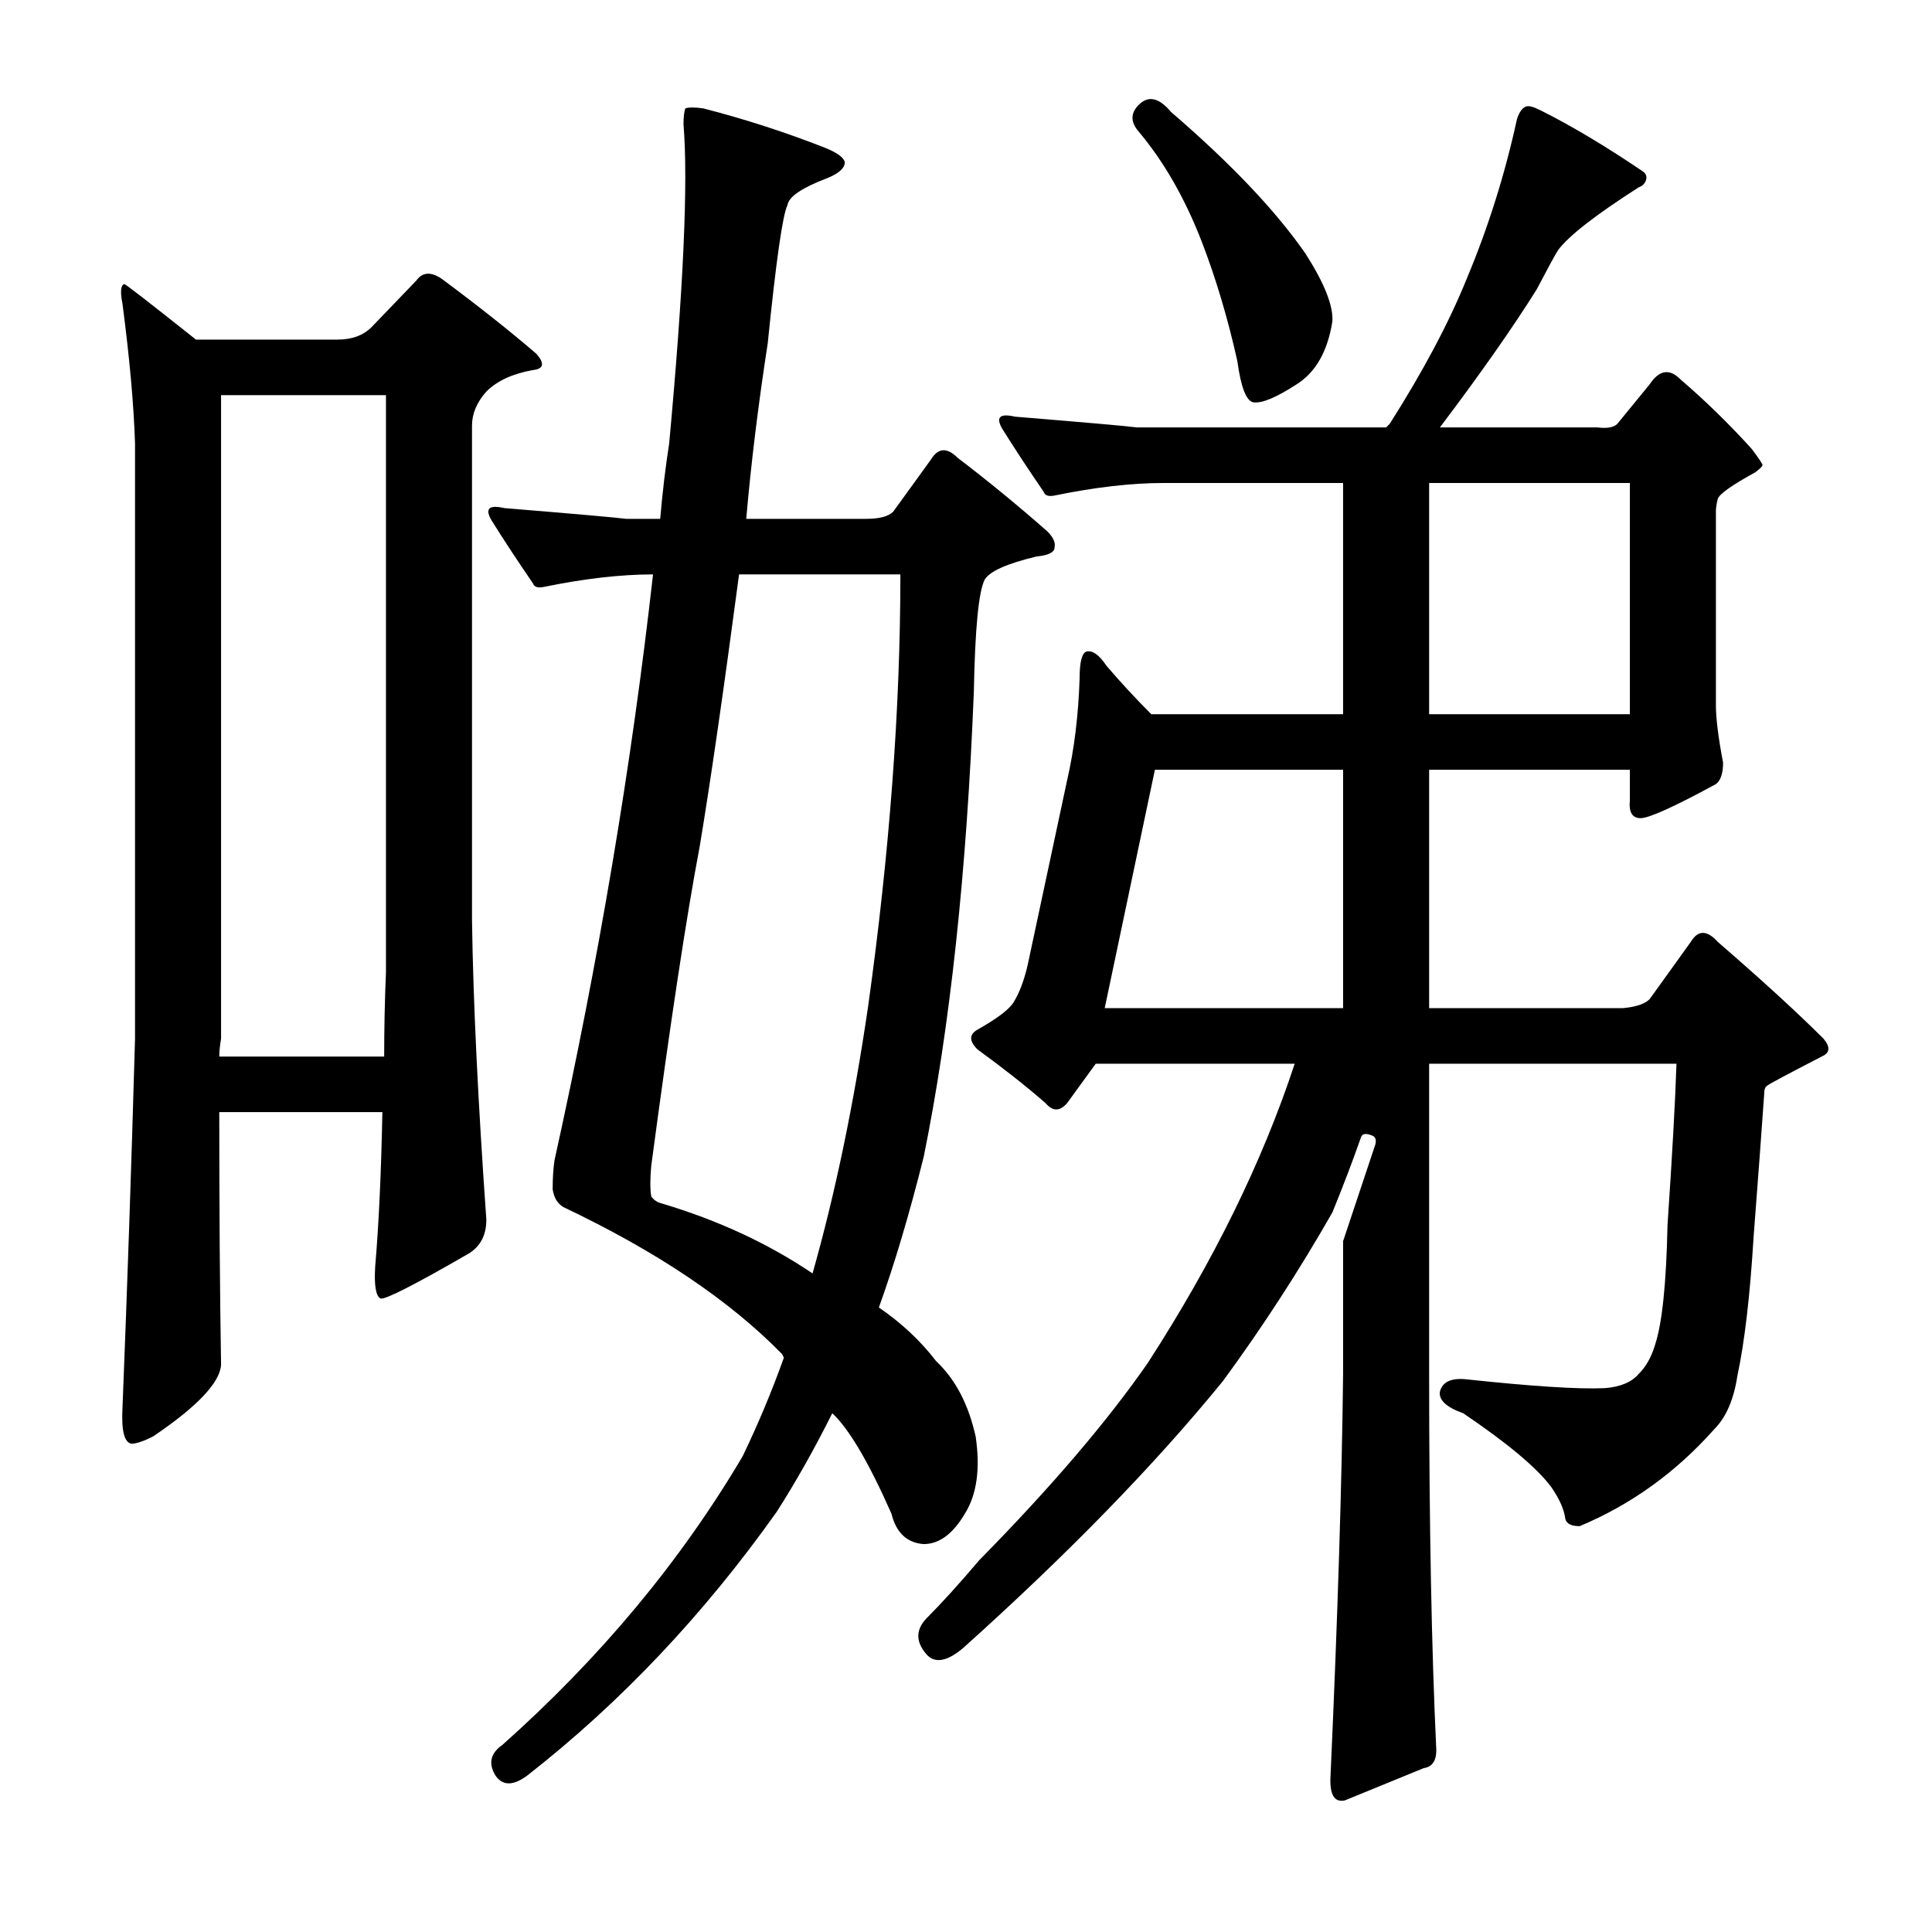
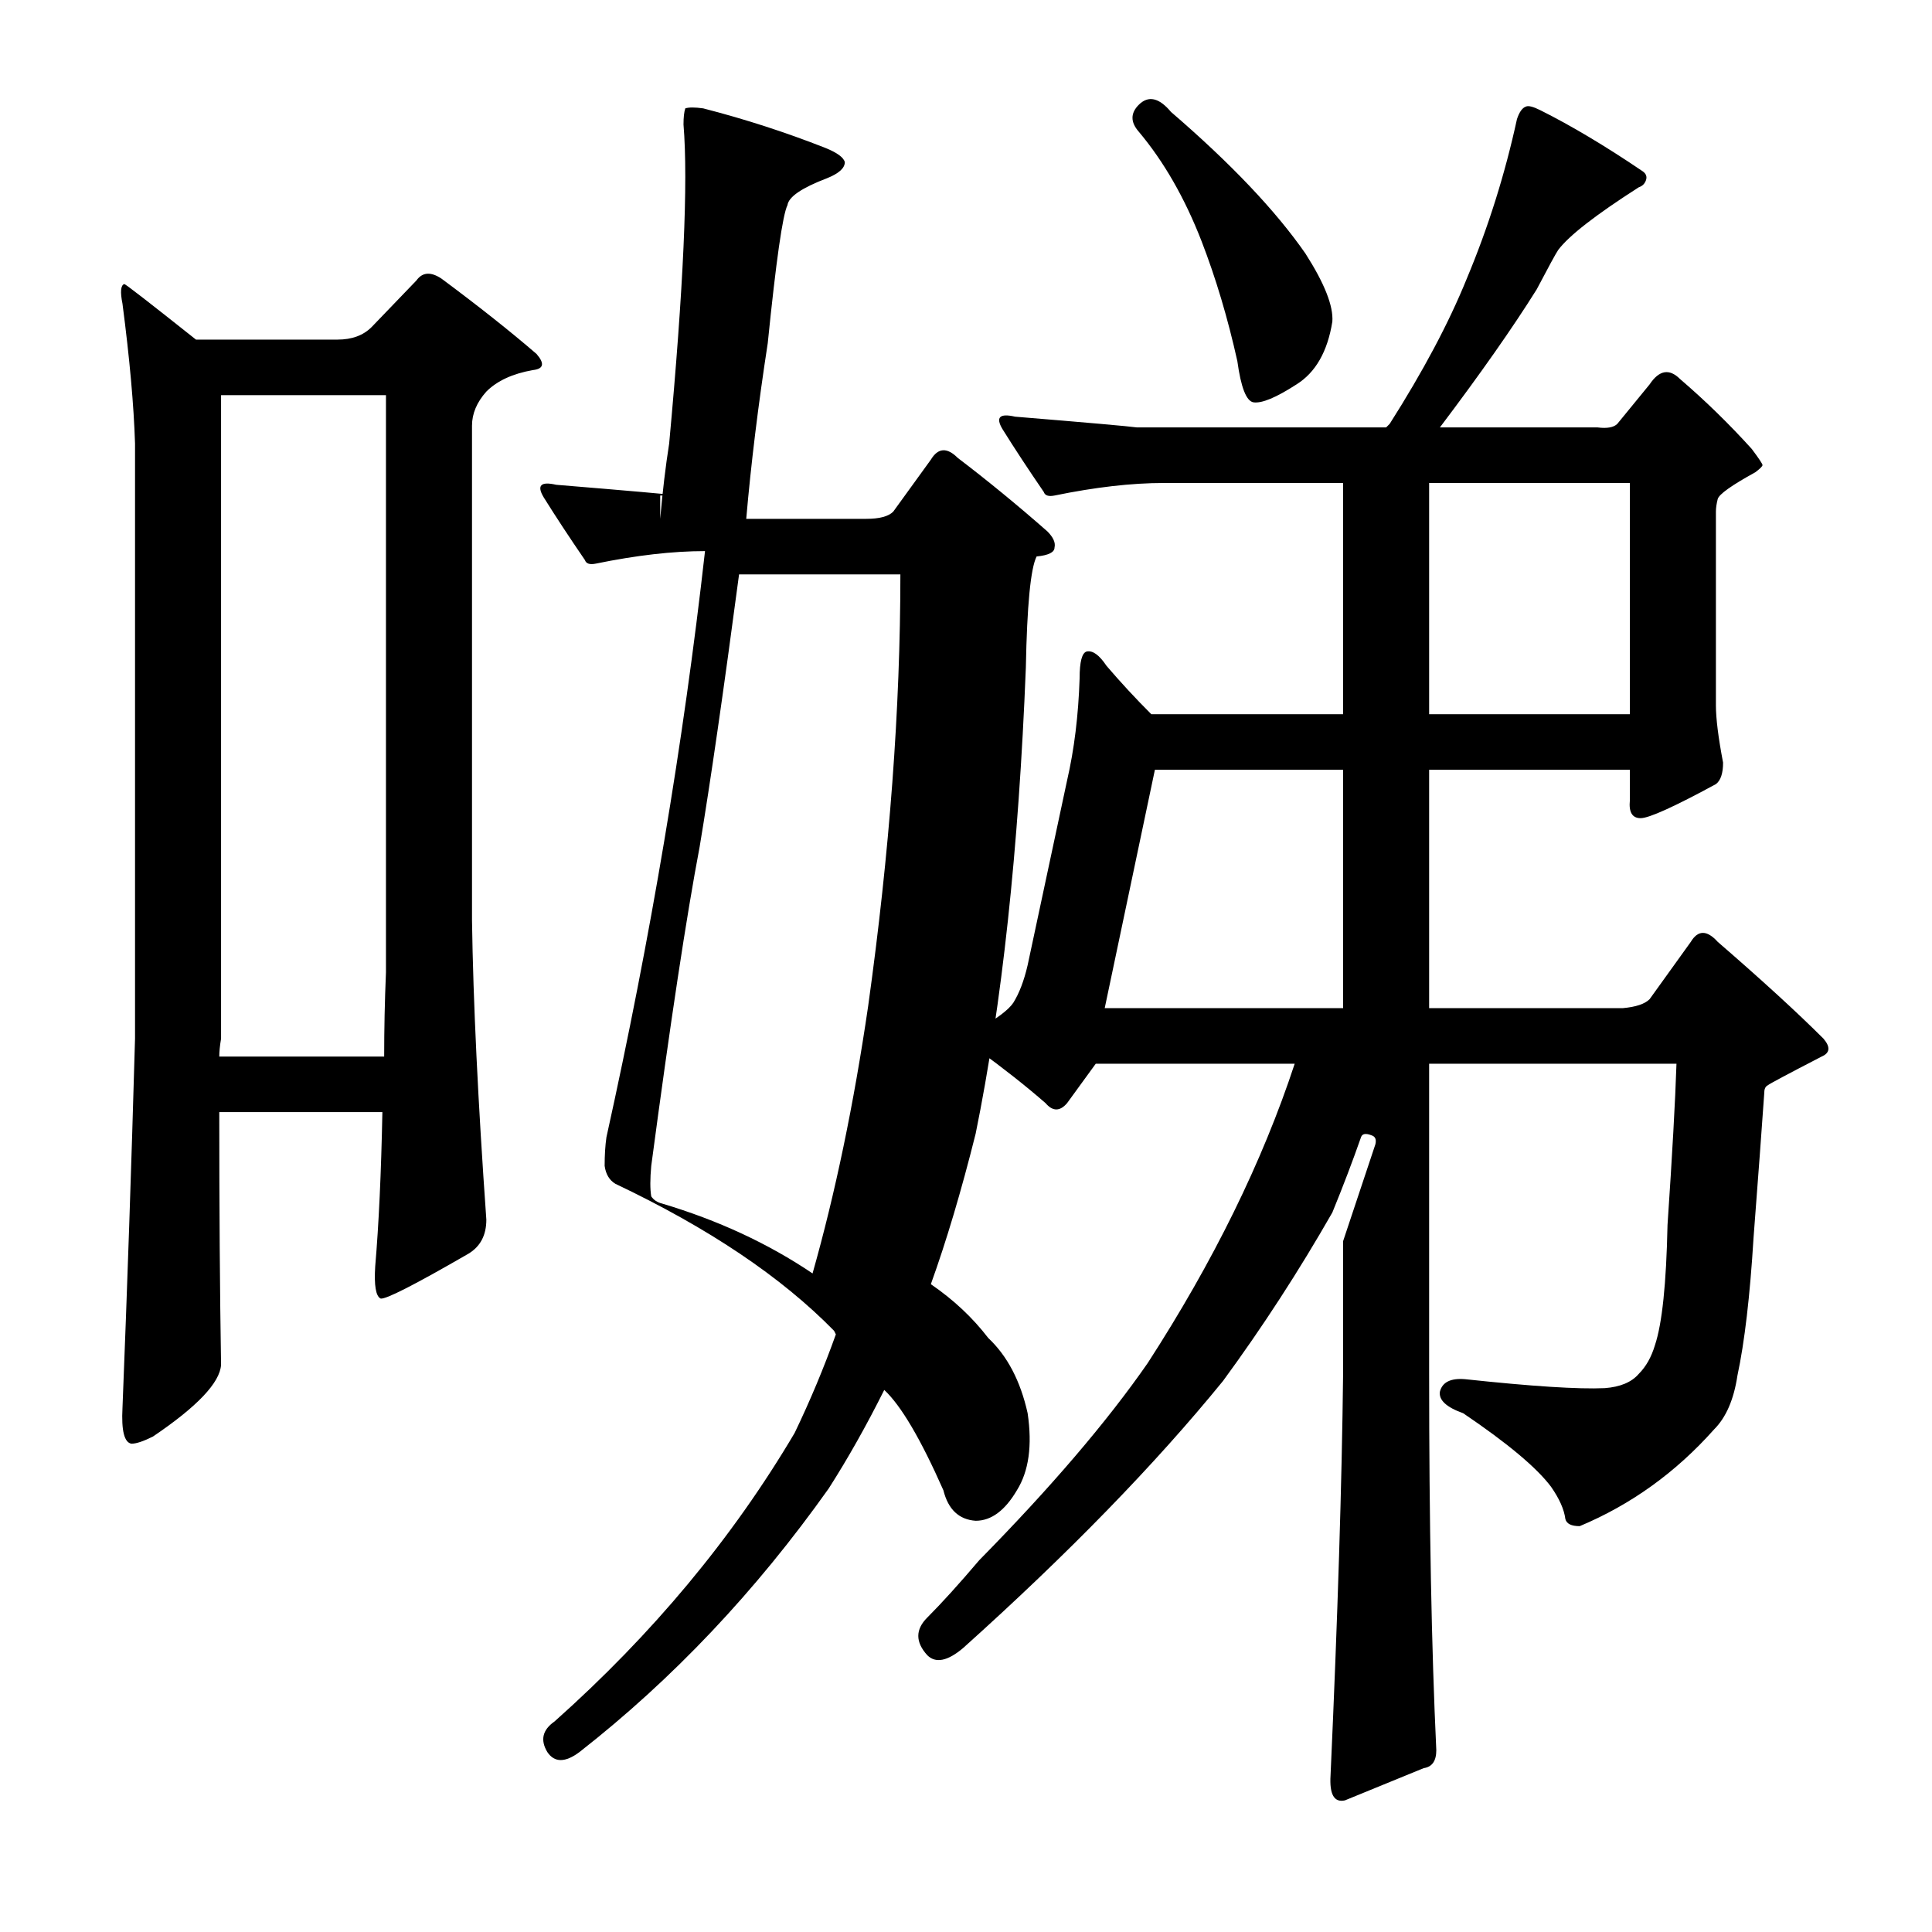
<svg xmlns="http://www.w3.org/2000/svg" version="1.1" id="图层_1" x="0px" y="0px" width="1000px" height="1000px" viewBox="0 0 1000 1000" enable-background="new 0 0 1000 1000" xml:space="preserve">
-   <path d="M113.496,575.629c0,49.489,0.305,93.092,0.928,130.811c-0.623,9.277-12.38,21.657-35.254,37.109  c-4.958,2.479-8.669,3.711-11.133,3.711c-3.711-0.609-5.262-6.798-4.639-18.555c2.464-61.839,4.639-125.548,6.494-191.113V229.584  c-0.623-19.787-2.783-43.908-6.494-72.363c-1.247-6.175-0.928-9.582,0.928-10.205c0.608,0,12.988,9.596,37.109,28.76h73.291  c7.422,0,13.293-2.16,17.627-6.494l23.193-24.121c3.088-4.32,7.422-4.639,12.988-0.928c19.163,14.235,35.559,27.223,49.17,38.965  c4.319,4.958,3.711,7.741-1.855,8.35c-10.524,1.855-18.555,5.566-24.121,11.133c-4.958,5.566-7.422,11.452-7.422,17.627v256.055  c0.608,42.067,3.088,93.701,7.422,154.932c0,8.045-3.103,13.916-9.277,17.627c-27.832,16.09-42.995,23.817-45.459,23.193  c-2.479-1.232-3.406-6.798-2.783-16.699c1.855-21.642,3.088-48.242,3.711-79.785H113.496z M113.496,546.869h85.352  c0-14.22,0.305-28.76,0.928-43.604v-298.73h-85.352v333.057C113.801,541.303,113.496,544.405,113.496,546.869z M341.719,268.549  c1.232-14.221,2.783-27.209,4.639-38.965c7.422-80.394,9.886-135.449,7.422-165.137c0-3.711,0.305-6.494,0.928-8.35  c1.855-0.609,4.943-0.609,9.277,0c21.643,5.566,42.676,12.379,63.086,20.41c6.175,2.479,9.582,4.958,10.205,7.422  c0,3.102-3.103,5.885-9.277,8.35c-12.988,4.958-19.802,9.596-20.41,13.916c-2.479,4.958-5.886,28.76-10.205,71.436  c-4.958,32.166-8.669,62.477-11.133,90.918h62.158c6.799,0,11.438-1.232,13.916-3.711l19.482-26.904  c3.711-6.175,8.35-6.494,13.916-0.928c15.452,11.756,30.92,24.44,46.387,38.037c3.088,3.102,4.319,5.885,3.711,8.35  c0,2.479-3.103,4.03-9.277,4.639c-15.467,3.711-24.44,7.741-26.904,12.061c-3.103,6.189-4.958,25.368-5.566,57.52  c-3.711,94.02-12.38,174.414-25.977,241.211c-7.422,29.688-15.163,55.664-23.193,77.93c11.741,8.045,21.643,17.323,29.688,27.832  c9.886,9.277,16.699,22.266,20.41,38.965c2.464,16.699,0.608,30.006-5.566,39.893c-6.189,10.524-13.308,15.771-21.338,15.771  c-8.669-0.609-14.235-5.871-16.699-15.771c-11.756-26.585-21.961-43.908-30.615-51.953c-9.277,18.555-18.874,35.573-28.76,51.025  c-37.732,53.185-80.713,98.644-128.955,136.377c-7.422,5.566-12.988,5.566-16.699,0c-3.711-6.19-2.479-11.452,3.711-15.771  c50.706-45.155,92.15-94.933,124.316-149.365c8.03-16.699,15.148-33.703,21.338-51.025l-0.928-1.855  c-27.224-27.832-64.941-53.185-113.184-76.074c-3.103-1.855-4.958-4.943-5.566-9.277c0-5.566,0.305-10.509,0.928-14.844  c22.874-103.283,39.893-204.406,51.025-303.369c-16.699,0-35.573,2.174-56.592,6.494c-3.103,0.623-4.958,0-5.566-1.855  c-8.045-11.742-15.163-22.57-21.338-32.471c-3.711-6.175-1.551-8.35,6.494-6.494c37.718,3.102,58.752,4.958,63.086,5.566H341.719z   M382.539,297.309c-8.045,60.622-14.844,107.617-20.41,141.016c-6.813,35.877-15.163,90.918-25.049,165.137  c-0.623,6.813-0.623,12.061,0,15.771c1.232,1.855,3.088,3.102,5.566,3.711c29.064,8.668,55.041,20.729,77.93,36.182  c11.741-41.429,21.338-87.511,28.76-138.232c11.133-79.785,16.699-154.308,16.699-223.584H382.539z M506.855,807.563  c37.109-37.718,66.174-71.74,87.207-102.051c34.007-52.562,59.375-104.21,76.074-154.932H567.158l-14.844,20.41  c-3.711,4.334-7.422,4.334-11.133,0c-9.9-8.654-21.657-17.931-35.254-27.832c-4.334-4.32-4.334-7.726,0-10.205  c9.886-5.566,16.076-10.205,18.555-13.916c3.088-4.943,5.566-11.437,7.422-19.482l20.41-95.557  c3.711-16.076,5.871-33.703,6.494-52.881c0-8.654,1.232-13.292,3.711-13.916c3.088-0.609,6.494,1.855,10.205,7.422  c7.422,8.668,15.148,17.018,23.193,25.049h99.268V249.994h-92.773c-16.699,0-35.573,2.174-56.592,6.494  c-3.103,0.623-4.958,0-5.566-1.855c-8.045-11.742-15.163-22.57-21.338-32.471c-3.711-6.175-1.551-8.35,6.494-6.494  c37.718,3.102,58.752,4.958,63.086,5.566h128.955l1.855-1.855c17.308-27.209,30.615-52.258,39.893-75.146  c11.133-26.585,19.787-54.113,25.977-82.568c1.232-3.711,2.783-5.871,4.639-6.494c1.232-0.609,3.711,0,7.422,1.855  c16.076,8.045,33.703,18.555,52.881,31.543c1.855,1.247,2.464,2.783,1.855,4.639c-0.623,1.855-1.855,3.102-3.711,3.711  c-22.266,14.235-36.182,25.049-41.748,32.471c-1.247,1.855-4.958,8.668-11.133,20.41c-12.38,19.801-29.079,43.604-50.098,71.436  h81.641c4.943,0.623,8.35,0,10.205-1.855l16.699-20.41c4.943-7.422,10.205-8.35,15.771-2.783  c12.988,11.133,25.354,23.193,37.109,36.182c3.711,4.958,5.566,7.741,5.566,8.35c0,0.623-1.247,1.855-3.711,3.711  c-12.38,6.813-18.874,11.452-19.482,13.916c-0.623,2.479-0.928,4.639-0.928,6.494v100.195c0,6.813,1.232,16.699,3.711,29.688  c0,5.566-1.247,9.277-3.711,11.133c-21.657,11.756-34.646,17.627-38.965,17.627c-4.334,0-6.189-3.087-5.566-9.277v-15.771H739.717  V521.82h100.195c6.799-0.609,11.438-2.16,13.916-4.639l21.338-29.688c3.711-6.175,8.35-6.175,13.916,0  c22.874,19.801,41.125,36.5,54.736,50.098c3.711,4.334,3.392,7.422-0.928,9.277c-17.946,9.277-27.224,14.235-27.832,14.844  c-1.247,0.624-1.855,1.855-1.855,3.711c-1.247,17.946-3.103,42.995-5.566,75.146c-1.855,30.311-4.639,54.127-8.35,71.436  c-1.855,12.379-5.886,21.657-12.061,27.832c-19.802,22.266-42.995,38.965-69.58,50.098c-4.334,0-6.813-1.232-7.422-3.711  c-0.623-4.943-3.103-10.509-7.422-16.699c-7.422-9.886-22.585-22.57-45.459-38.037c-8.669-3.087-12.684-6.798-12.061-11.133  c1.232-4.943,5.566-7.103,12.988-6.494c34.631,3.711,58.752,5.262,72.363,4.639c8.03-0.609,13.916-3.087,17.627-7.422  c3.711-3.711,6.494-8.654,8.35-14.844c3.711-11.133,5.871-31.847,6.494-62.158c2.464-36.486,4.016-64.318,4.639-83.496H739.717  v160.498c0,77.321,1.232,142.248,3.711,194.824c0,5.566-2.175,8.654-6.494,9.277l-40.82,16.699  c-5.566,1.232-8.045-3.102-7.422-12.988c3.711-82.264,5.871-151.525,6.494-207.813v-68.652l16.699-50.098  c0.608-2.464,0-4.015-1.855-4.639c-3.103-1.232-4.958-0.928-5.566,0.928c-4.334,12.379-9.277,25.368-14.844,38.965  c-17.322,30.311-36.182,59.375-56.592,87.207c-35.254,43.299-80.104,89.381-134.521,138.232c-8.045,6.798-14.235,8.031-18.555,3.711  c-6.189-6.813-6.189-13.307,0-19.482C487.373,829.828,496.331,819.942,506.855,807.563z M695.186,521.82V398.432h-97.412  L571.797,521.82H695.186z M589.424,54.242c4.943-4.943,10.51-3.711,16.699,3.711c30.92,26.6,54.113,51.025,69.58,73.291  c9.886,15.467,14.524,27.223,13.916,35.254c-2.479,15.467-8.669,26.295-18.555,32.471c-10.524,6.813-17.946,9.9-22.266,9.277  c-3.711-0.609-6.494-7.727-8.35-21.338c-4.958-22.266-11.133-42.98-18.555-62.158c-8.669-22.266-19.482-41.125-32.471-56.592  C585.09,63.215,585.09,58.576,589.424,54.242z M843.623,249.994H739.717v119.678h103.906V249.994z" />
+   <path d="M113.496,575.629c0,49.489,0.305,93.092,0.928,130.811c-0.623,9.277-12.38,21.657-35.254,37.109  c-4.958,2.479-8.669,3.711-11.133,3.711c-3.711-0.609-5.262-6.798-4.639-18.555c2.464-61.839,4.639-125.548,6.494-191.113V229.584  c-0.623-19.787-2.783-43.908-6.494-72.363c-1.247-6.175-0.928-9.582,0.928-10.205c0.608,0,12.988,9.596,37.109,28.76h73.291  c7.422,0,13.293-2.16,17.627-6.494l23.193-24.121c3.088-4.32,7.422-4.639,12.988-0.928c19.163,14.235,35.559,27.223,49.17,38.965  c4.319,4.958,3.711,7.741-1.855,8.35c-10.524,1.855-18.555,5.566-24.121,11.133c-4.958,5.566-7.422,11.452-7.422,17.627v256.055  c0.608,42.067,3.088,93.701,7.422,154.932c0,8.045-3.103,13.916-9.277,17.627c-27.832,16.09-42.995,23.817-45.459,23.193  c-2.479-1.232-3.406-6.798-2.783-16.699c1.855-21.642,3.088-48.242,3.711-79.785H113.496z M113.496,546.869h85.352  c0-14.22,0.305-28.76,0.928-43.604v-298.73h-85.352v333.057C113.801,541.303,113.496,544.405,113.496,546.869z M341.719,268.549  c1.232-14.221,2.783-27.209,4.639-38.965c7.422-80.394,9.886-135.449,7.422-165.137c0-3.711,0.305-6.494,0.928-8.35  c1.855-0.609,4.943-0.609,9.277,0c21.643,5.566,42.676,12.379,63.086,20.41c6.175,2.479,9.582,4.958,10.205,7.422  c0,3.102-3.103,5.885-9.277,8.35c-12.988,4.958-19.802,9.596-20.41,13.916c-2.479,4.958-5.886,28.76-10.205,71.436  c-4.958,32.166-8.669,62.477-11.133,90.918h62.158c6.799,0,11.438-1.232,13.916-3.711l19.482-26.904  c3.711-6.175,8.35-6.494,13.916-0.928c15.452,11.756,30.92,24.44,46.387,38.037c3.088,3.102,4.319,5.885,3.711,8.35  c0,2.479-3.103,4.03-9.277,4.639c-3.103,6.189-4.958,25.368-5.566,57.52  c-3.711,94.02-12.38,174.414-25.977,241.211c-7.422,29.688-15.163,55.664-23.193,77.93c11.741,8.045,21.643,17.323,29.688,27.832  c9.886,9.277,16.699,22.266,20.41,38.965c2.464,16.699,0.608,30.006-5.566,39.893c-6.189,10.524-13.308,15.771-21.338,15.771  c-8.669-0.609-14.235-5.871-16.699-15.771c-11.756-26.585-21.961-43.908-30.615-51.953c-9.277,18.555-18.874,35.573-28.76,51.025  c-37.732,53.185-80.713,98.644-128.955,136.377c-7.422,5.566-12.988,5.566-16.699,0c-3.711-6.19-2.479-11.452,3.711-15.771  c50.706-45.155,92.15-94.933,124.316-149.365c8.03-16.699,15.148-33.703,21.338-51.025l-0.928-1.855  c-27.224-27.832-64.941-53.185-113.184-76.074c-3.103-1.855-4.958-4.943-5.566-9.277c0-5.566,0.305-10.509,0.928-14.844  c22.874-103.283,39.893-204.406,51.025-303.369c-16.699,0-35.573,2.174-56.592,6.494c-3.103,0.623-4.958,0-5.566-1.855  c-8.045-11.742-15.163-22.57-21.338-32.471c-3.711-6.175-1.551-8.35,6.494-6.494c37.718,3.102,58.752,4.958,63.086,5.566H341.719z   M382.539,297.309c-8.045,60.622-14.844,107.617-20.41,141.016c-6.813,35.877-15.163,90.918-25.049,165.137  c-0.623,6.813-0.623,12.061,0,15.771c1.232,1.855,3.088,3.102,5.566,3.711c29.064,8.668,55.041,20.729,77.93,36.182  c11.741-41.429,21.338-87.511,28.76-138.232c11.133-79.785,16.699-154.308,16.699-223.584H382.539z M506.855,807.563  c37.109-37.718,66.174-71.74,87.207-102.051c34.007-52.562,59.375-104.21,76.074-154.932H567.158l-14.844,20.41  c-3.711,4.334-7.422,4.334-11.133,0c-9.9-8.654-21.657-17.931-35.254-27.832c-4.334-4.32-4.334-7.726,0-10.205  c9.886-5.566,16.076-10.205,18.555-13.916c3.088-4.943,5.566-11.437,7.422-19.482l20.41-95.557  c3.711-16.076,5.871-33.703,6.494-52.881c0-8.654,1.232-13.292,3.711-13.916c3.088-0.609,6.494,1.855,10.205,7.422  c7.422,8.668,15.148,17.018,23.193,25.049h99.268V249.994h-92.773c-16.699,0-35.573,2.174-56.592,6.494  c-3.103,0.623-4.958,0-5.566-1.855c-8.045-11.742-15.163-22.57-21.338-32.471c-3.711-6.175-1.551-8.35,6.494-6.494  c37.718,3.102,58.752,4.958,63.086,5.566h128.955l1.855-1.855c17.308-27.209,30.615-52.258,39.893-75.146  c11.133-26.585,19.787-54.113,25.977-82.568c1.232-3.711,2.783-5.871,4.639-6.494c1.232-0.609,3.711,0,7.422,1.855  c16.076,8.045,33.703,18.555,52.881,31.543c1.855,1.247,2.464,2.783,1.855,4.639c-0.623,1.855-1.855,3.102-3.711,3.711  c-22.266,14.235-36.182,25.049-41.748,32.471c-1.247,1.855-4.958,8.668-11.133,20.41c-12.38,19.801-29.079,43.604-50.098,71.436  h81.641c4.943,0.623,8.35,0,10.205-1.855l16.699-20.41c4.943-7.422,10.205-8.35,15.771-2.783  c12.988,11.133,25.354,23.193,37.109,36.182c3.711,4.958,5.566,7.741,5.566,8.35c0,0.623-1.247,1.855-3.711,3.711  c-12.38,6.813-18.874,11.452-19.482,13.916c-0.623,2.479-0.928,4.639-0.928,6.494v100.195c0,6.813,1.232,16.699,3.711,29.688  c0,5.566-1.247,9.277-3.711,11.133c-21.657,11.756-34.646,17.627-38.965,17.627c-4.334,0-6.189-3.087-5.566-9.277v-15.771H739.717  V521.82h100.195c6.799-0.609,11.438-2.16,13.916-4.639l21.338-29.688c3.711-6.175,8.35-6.175,13.916,0  c22.874,19.801,41.125,36.5,54.736,50.098c3.711,4.334,3.392,7.422-0.928,9.277c-17.946,9.277-27.224,14.235-27.832,14.844  c-1.247,0.624-1.855,1.855-1.855,3.711c-1.247,17.946-3.103,42.995-5.566,75.146c-1.855,30.311-4.639,54.127-8.35,71.436  c-1.855,12.379-5.886,21.657-12.061,27.832c-19.802,22.266-42.995,38.965-69.58,50.098c-4.334,0-6.813-1.232-7.422-3.711  c-0.623-4.943-3.103-10.509-7.422-16.699c-7.422-9.886-22.585-22.57-45.459-38.037c-8.669-3.087-12.684-6.798-12.061-11.133  c1.232-4.943,5.566-7.103,12.988-6.494c34.631,3.711,58.752,5.262,72.363,4.639c8.03-0.609,13.916-3.087,17.627-7.422  c3.711-3.711,6.494-8.654,8.35-14.844c3.711-11.133,5.871-31.847,6.494-62.158c2.464-36.486,4.016-64.318,4.639-83.496H739.717  v160.498c0,77.321,1.232,142.248,3.711,194.824c0,5.566-2.175,8.654-6.494,9.277l-40.82,16.699  c-5.566,1.232-8.045-3.102-7.422-12.988c3.711-82.264,5.871-151.525,6.494-207.813v-68.652l16.699-50.098  c0.608-2.464,0-4.015-1.855-4.639c-3.103-1.232-4.958-0.928-5.566,0.928c-4.334,12.379-9.277,25.368-14.844,38.965  c-17.322,30.311-36.182,59.375-56.592,87.207c-35.254,43.299-80.104,89.381-134.521,138.232c-8.045,6.798-14.235,8.031-18.555,3.711  c-6.189-6.813-6.189-13.307,0-19.482C487.373,829.828,496.331,819.942,506.855,807.563z M695.186,521.82V398.432h-97.412  L571.797,521.82H695.186z M589.424,54.242c4.943-4.943,10.51-3.711,16.699,3.711c30.92,26.6,54.113,51.025,69.58,73.291  c9.886,15.467,14.524,27.223,13.916,35.254c-2.479,15.467-8.669,26.295-18.555,32.471c-10.524,6.813-17.946,9.9-22.266,9.277  c-3.711-0.609-6.494-7.727-8.35-21.338c-4.958-22.266-11.133-42.98-18.555-62.158c-8.669-22.266-19.482-41.125-32.471-56.592  C585.09,63.215,585.09,58.576,589.424,54.242z M843.623,249.994H739.717v119.678h103.906V249.994z" />
</svg>